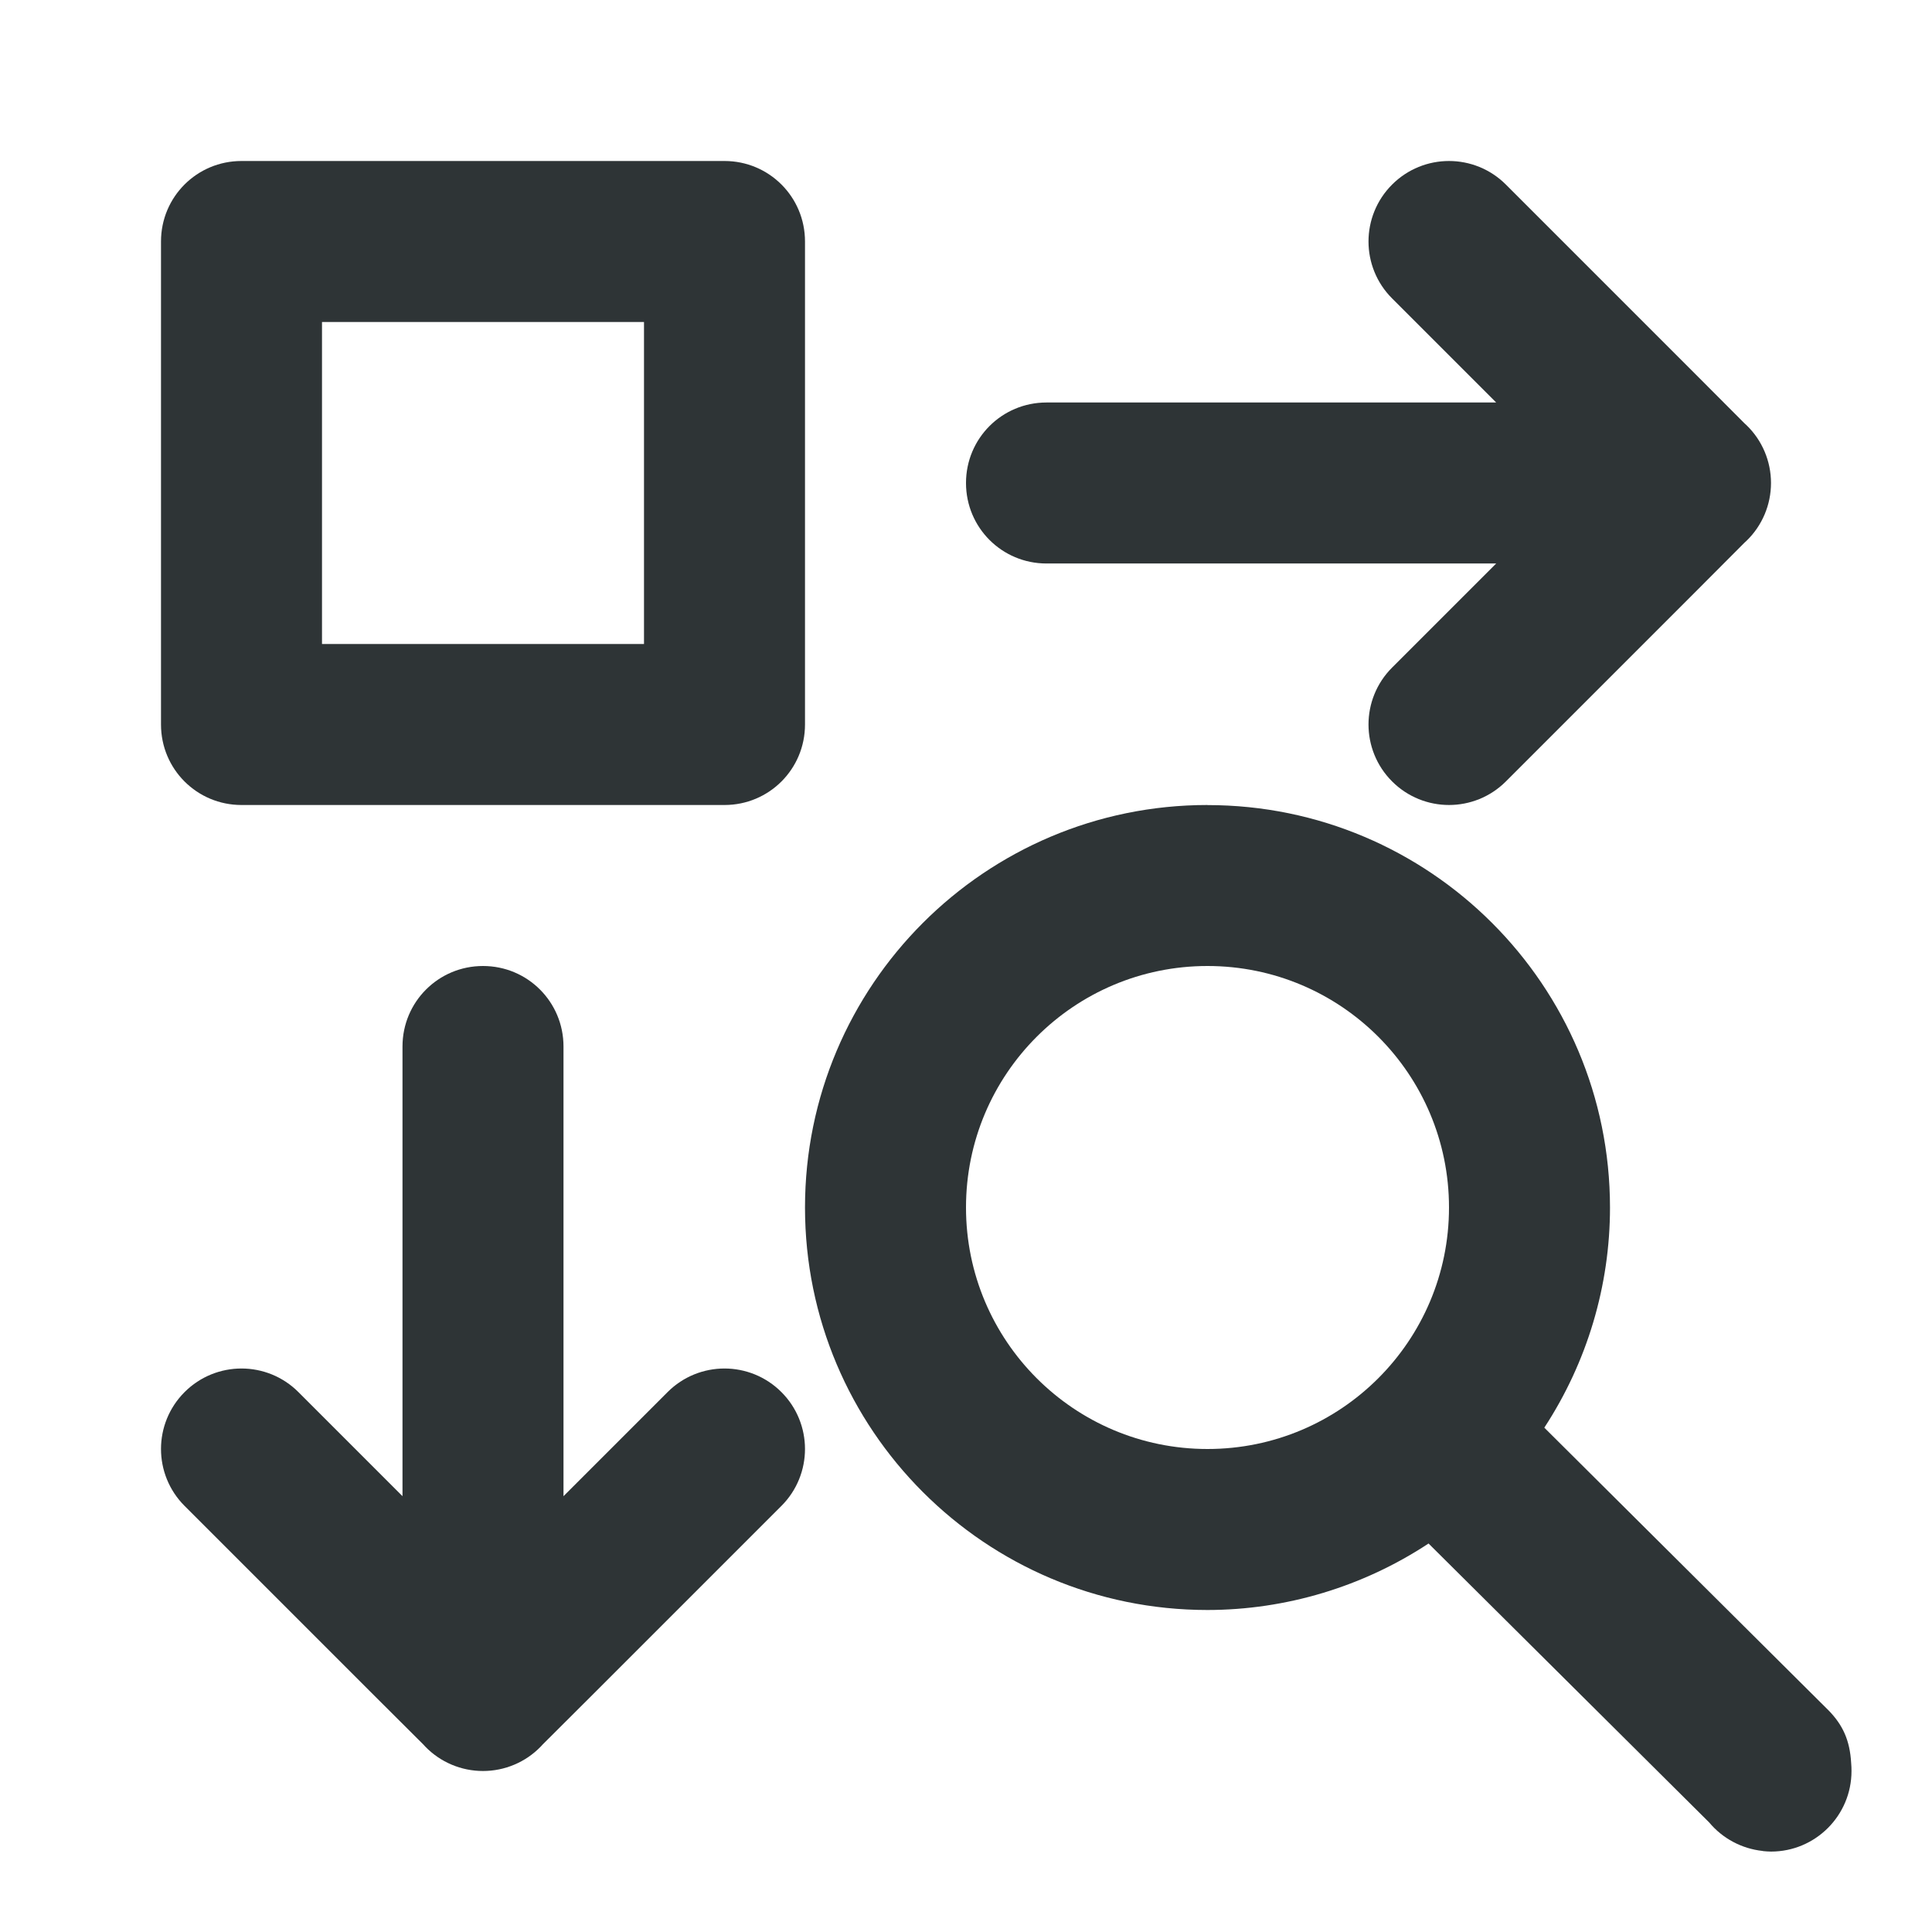
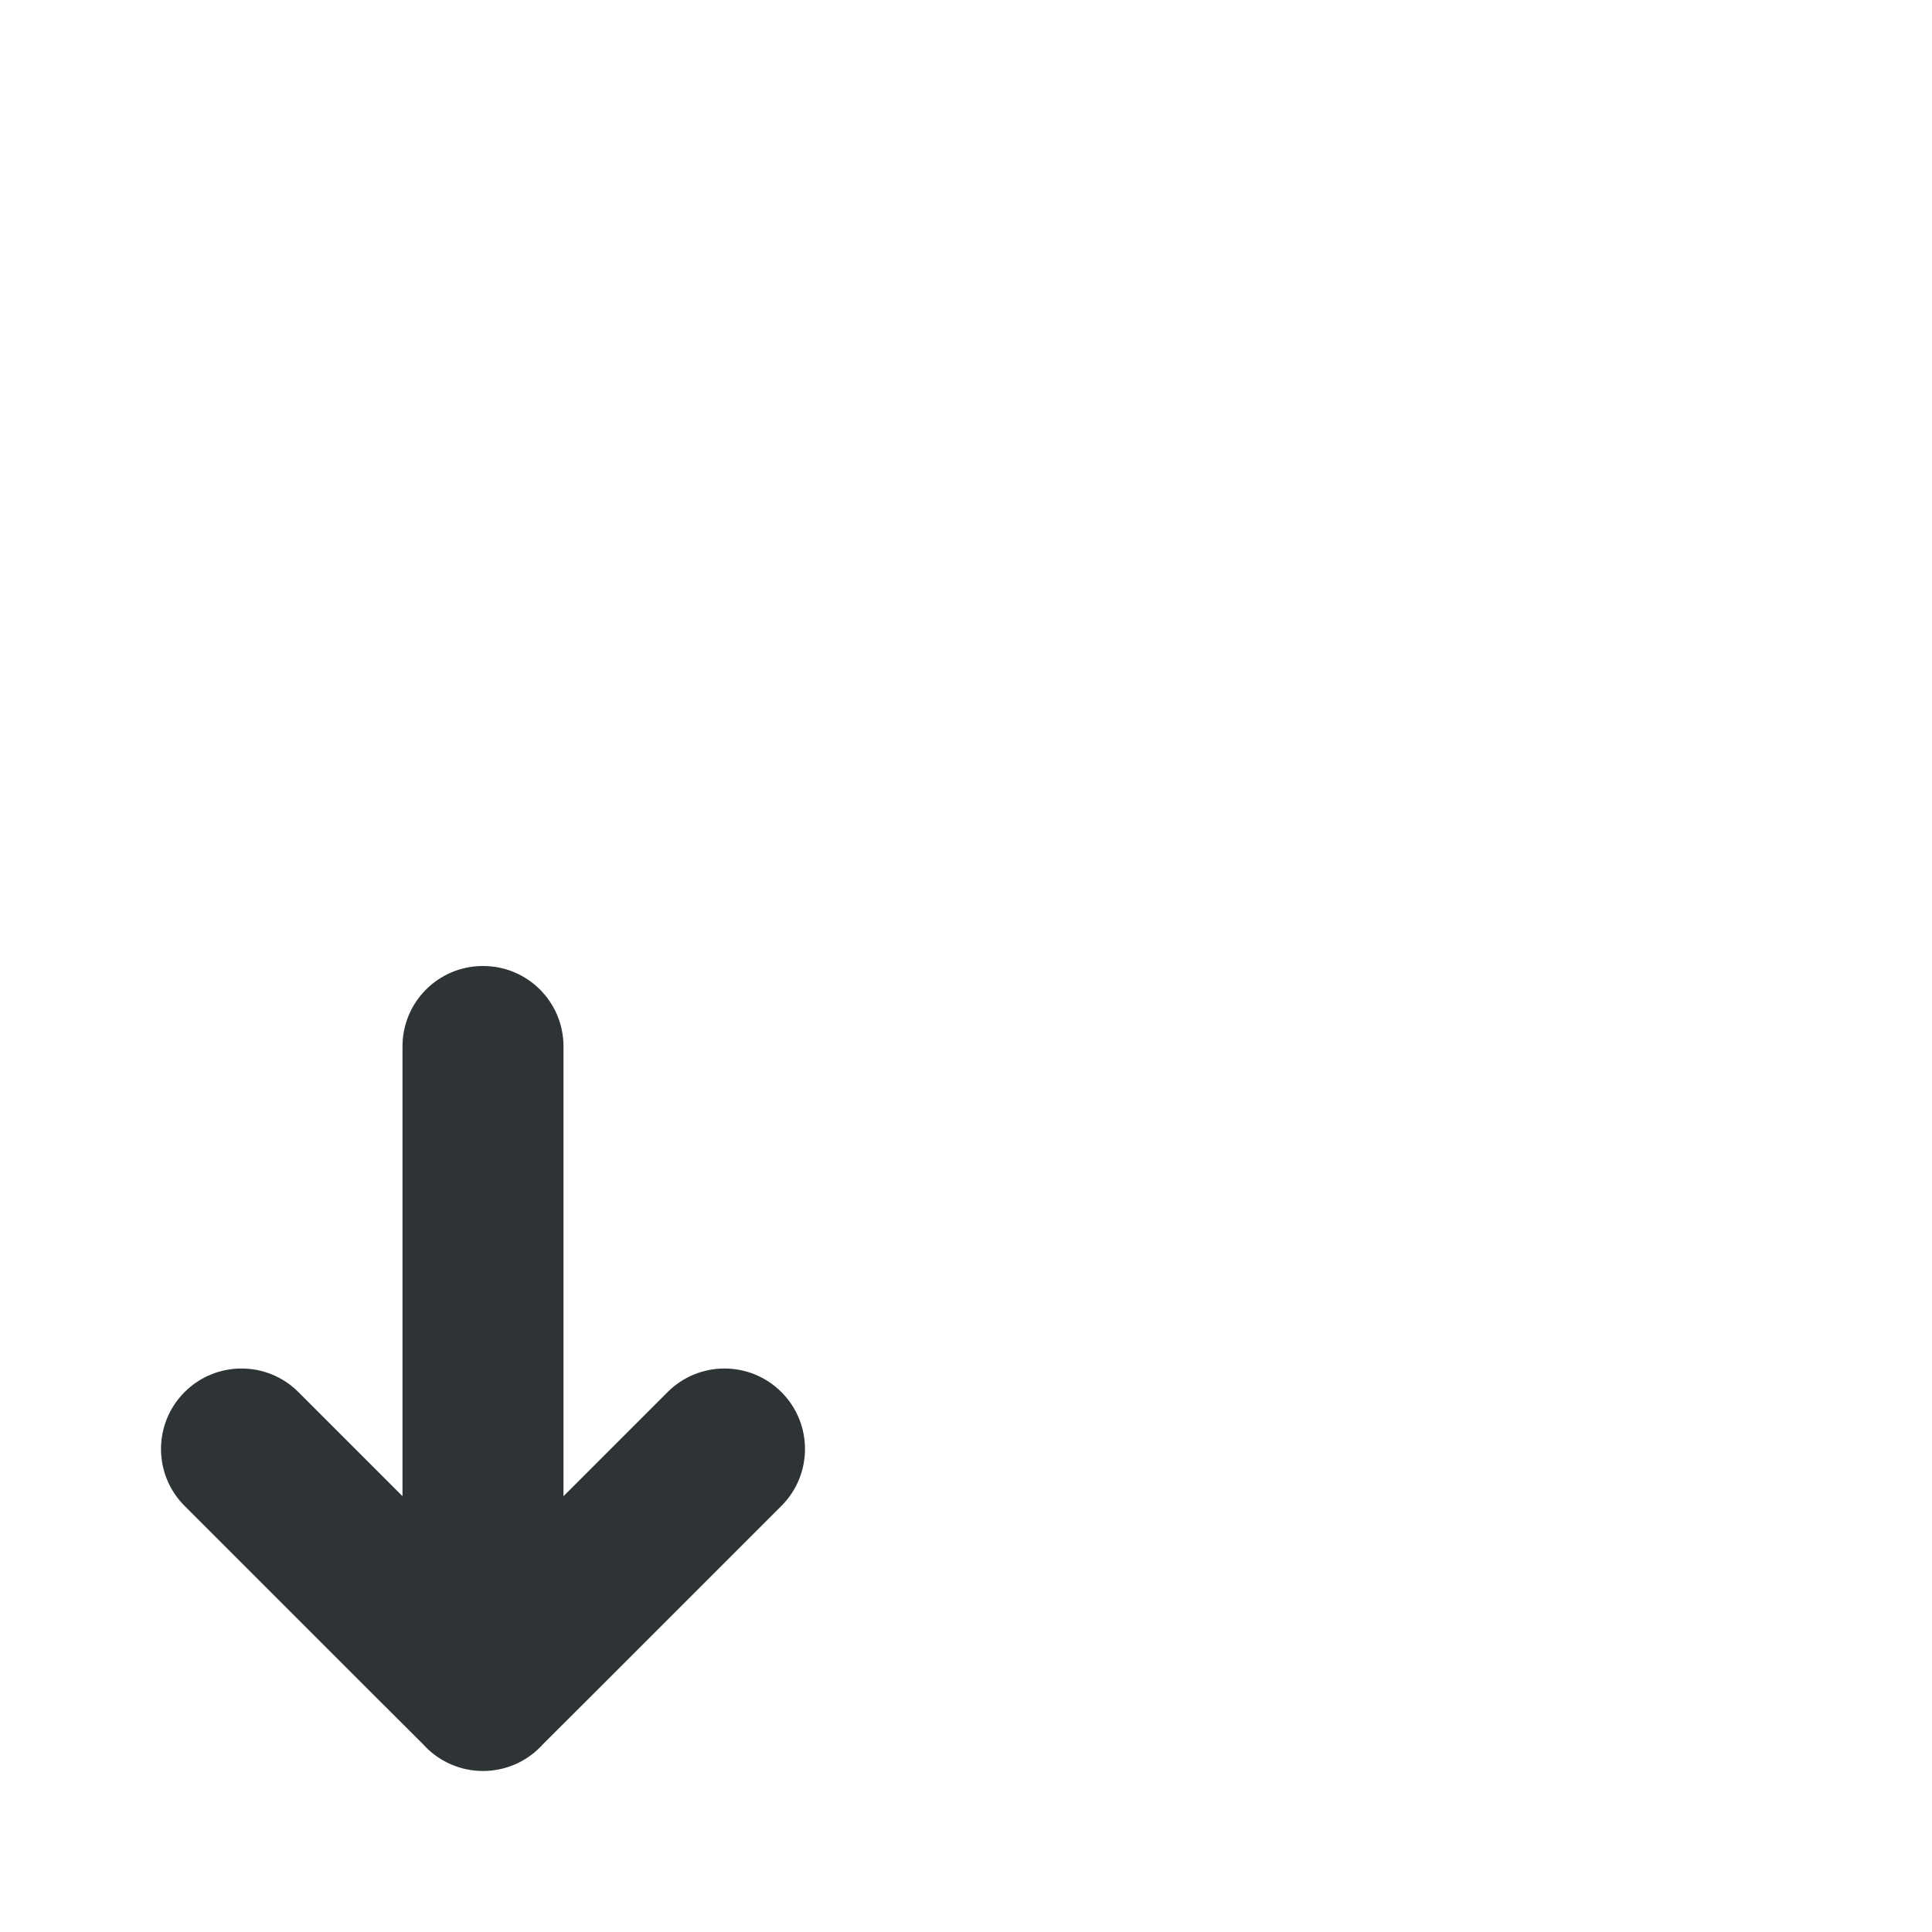
<svg xmlns="http://www.w3.org/2000/svg" viewBox="0 0 24 24">
  <g fill="#2e3436">
-     <path d="m3 2c-.554 0-1 .446-1 1v6c0 .554.446 1 1 1h6c.554 0 1-.446 1-1v-6c0-.554-.446-1-1-1zm1 2h4v4h-4z" />
-     <path d="m18 2c-.256 0-.512.098-.707.293-.195.195-.293.451-.293.707s.098.512.293.707l1.293 1.293h-5.586c-.554 0-1 .446-1 1s.446 1 1 1h5.586l-1.293 1.293c-.195.195-.293.451-.293.707s.098.512.293.707c.195.195.451.293.707.293s.512-.098.707-.293l2.293-2.293.672-.674.025-.023c.194-.188.303-.447.303-.717-0-.27-.109-.529-.303-.717l-.025-.023-.672-.674-2.293-2.293c-.195-.195-.451-.293-.707-.293z" />
    <path d="m2 18c0-.256.098-.512.293-.707.195-.195.451-.293.707-.293s.512.098.707.293l1.293 1.293v-5.586c0-.554.446-1 1-1s1 .446 1 1v5.586l1.293-1.293c.195-.195.451-.293.707-.293s.512.098.707.293c.195.195.293.451.293.707s-.098.512-.293.707l-2.293 2.293-.674.672-.023.025c-.188.194-.447.303-.717.303-.27-0-.529-.109-.717-.303l-.023-.025-.674-.672-2.293-2.293c-.195-.195-.293-.451-.293-.707z" />
-     <path d="m15 10c-2.761 0-5 2.239-5 5s2.239 5 5 5c.976-.001 1.931-.289 2.746-.826l3.486 3.465c.166.199.404.326.662.354.003 0.0.005.002.008.002.032.004.065.005.098.006.552 0 1-.448 1-1 0-.033-.001-.065-.004-.098-.016-.286-.105-.474-.277-.652l-3.535-3.516c.532-.813.816-1.763.816-2.734 0-2.761-2.239-5-5-5zm0 2c1.657 0 3 1.343 3 3s-1.343 3-3 3-3-1.343-3-3 1.343-3 3-3z" />
  </g>
</svg>